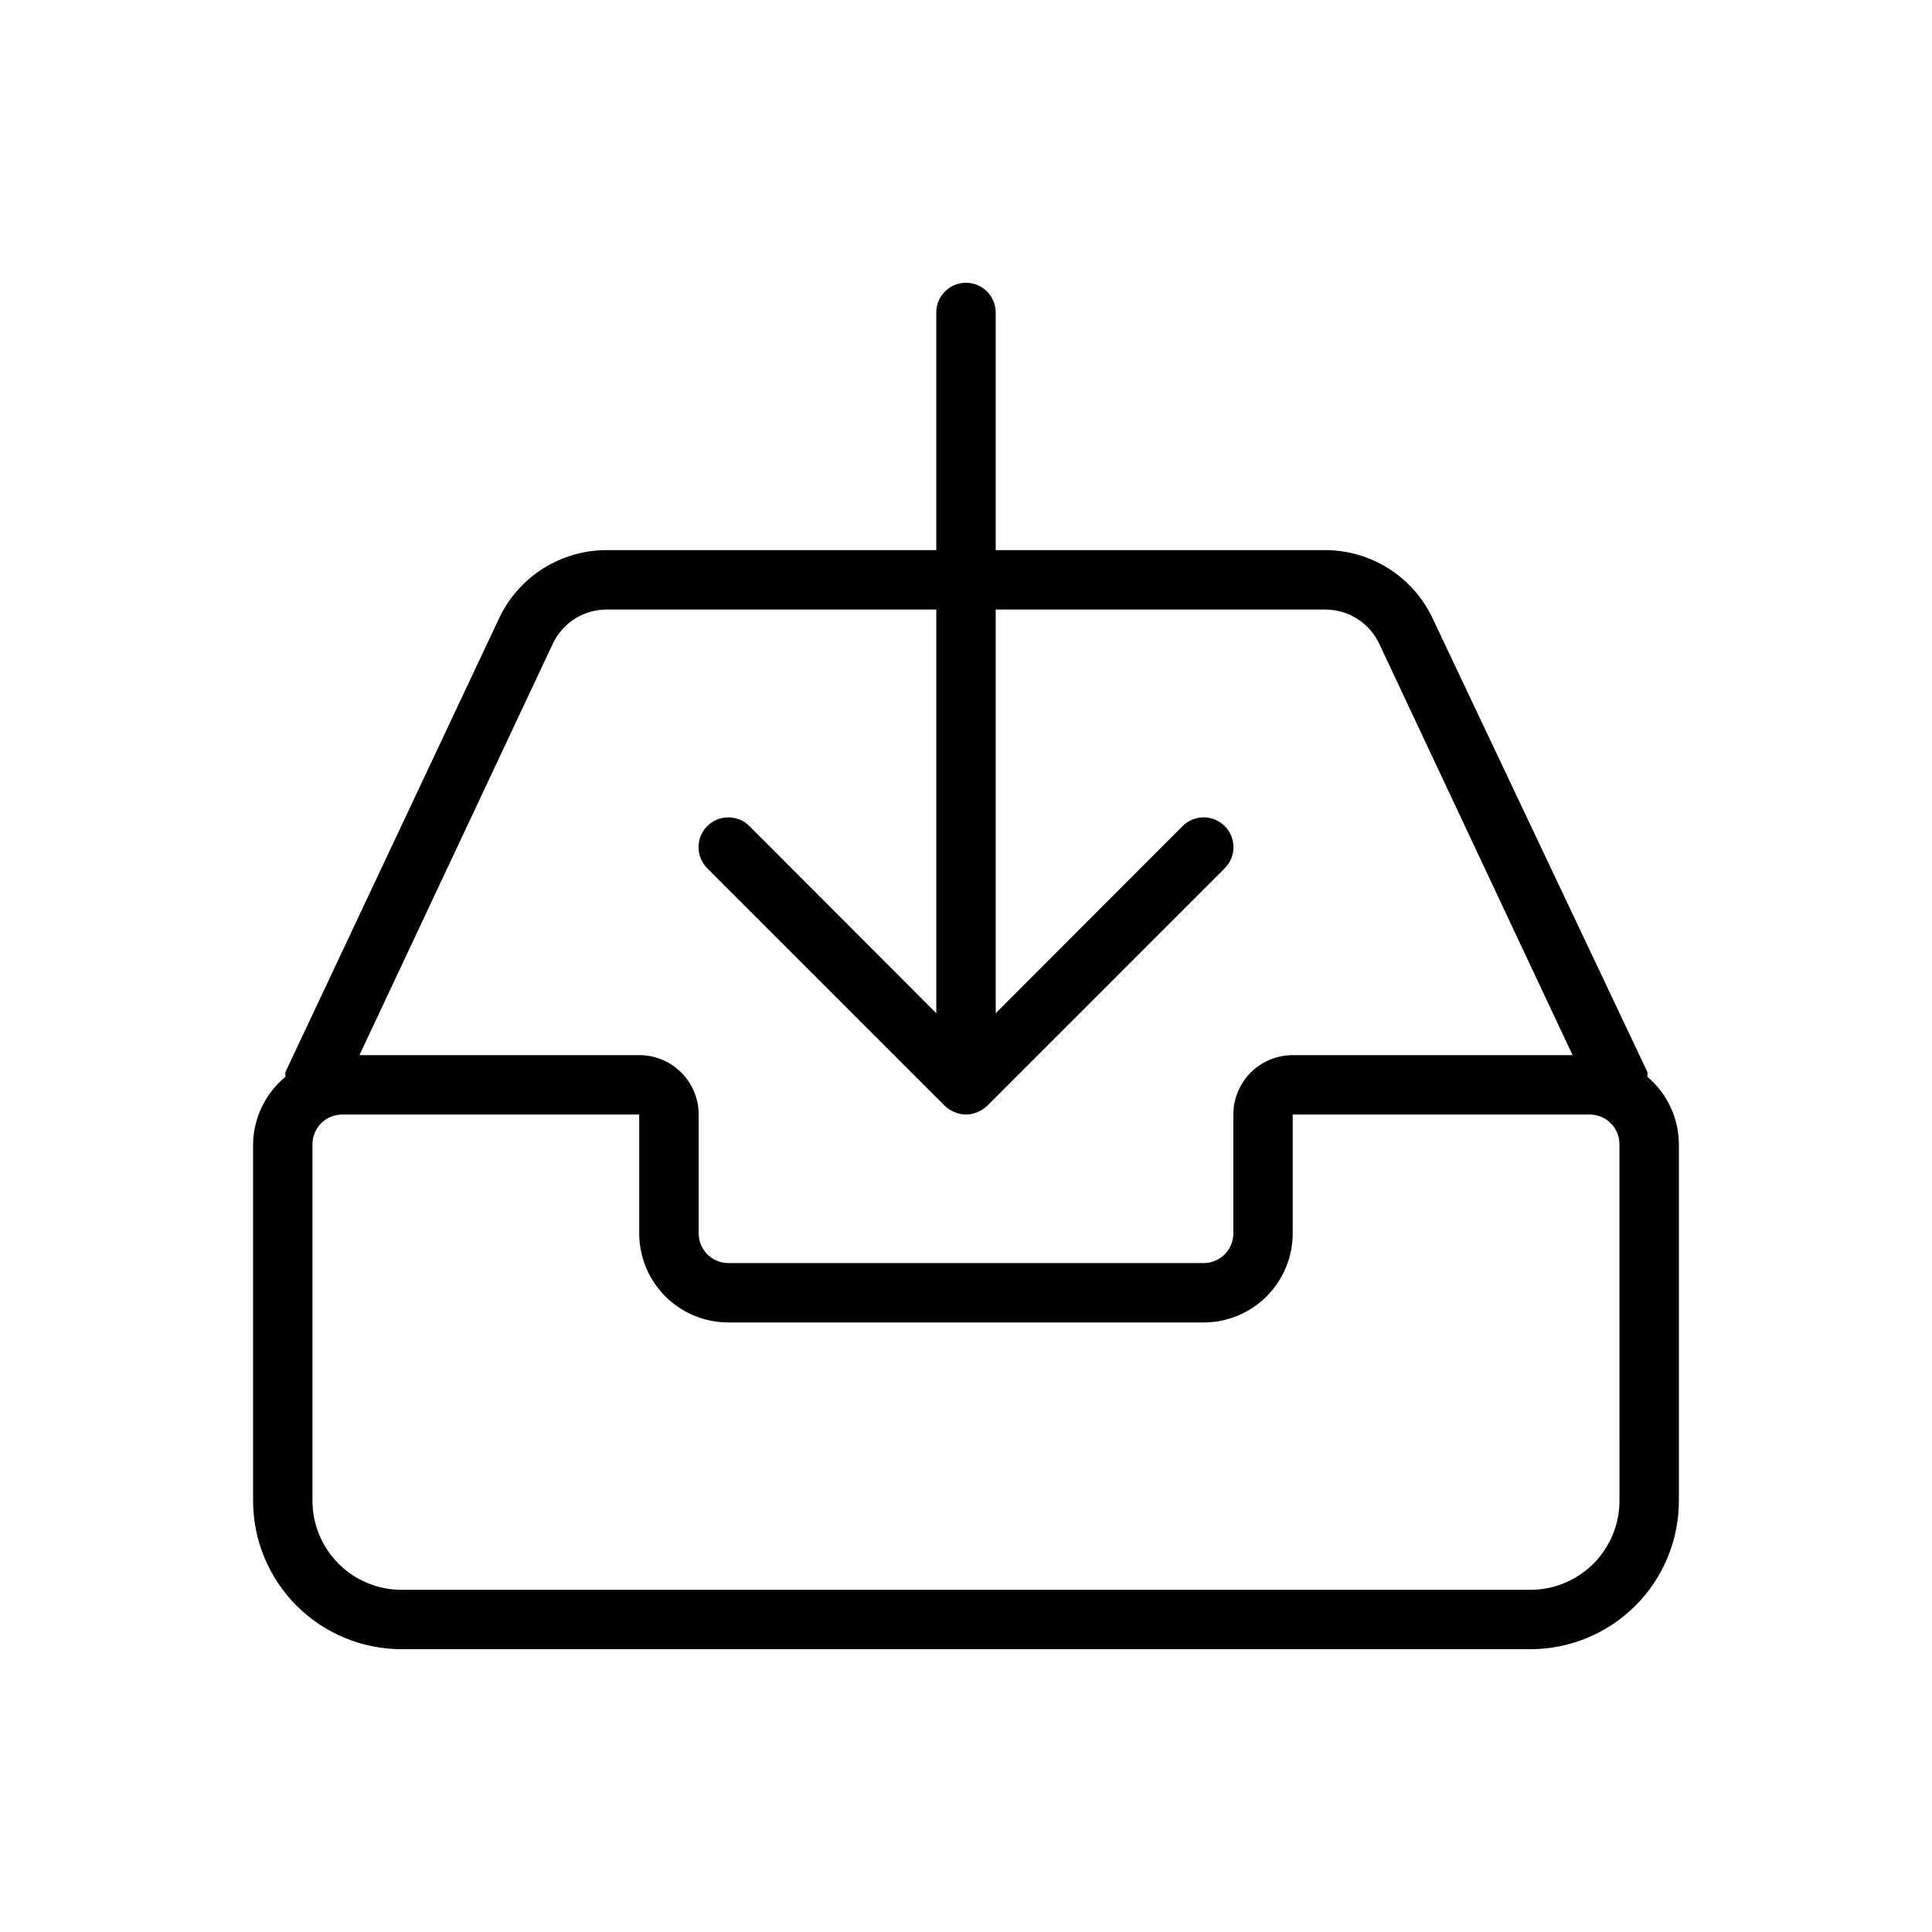
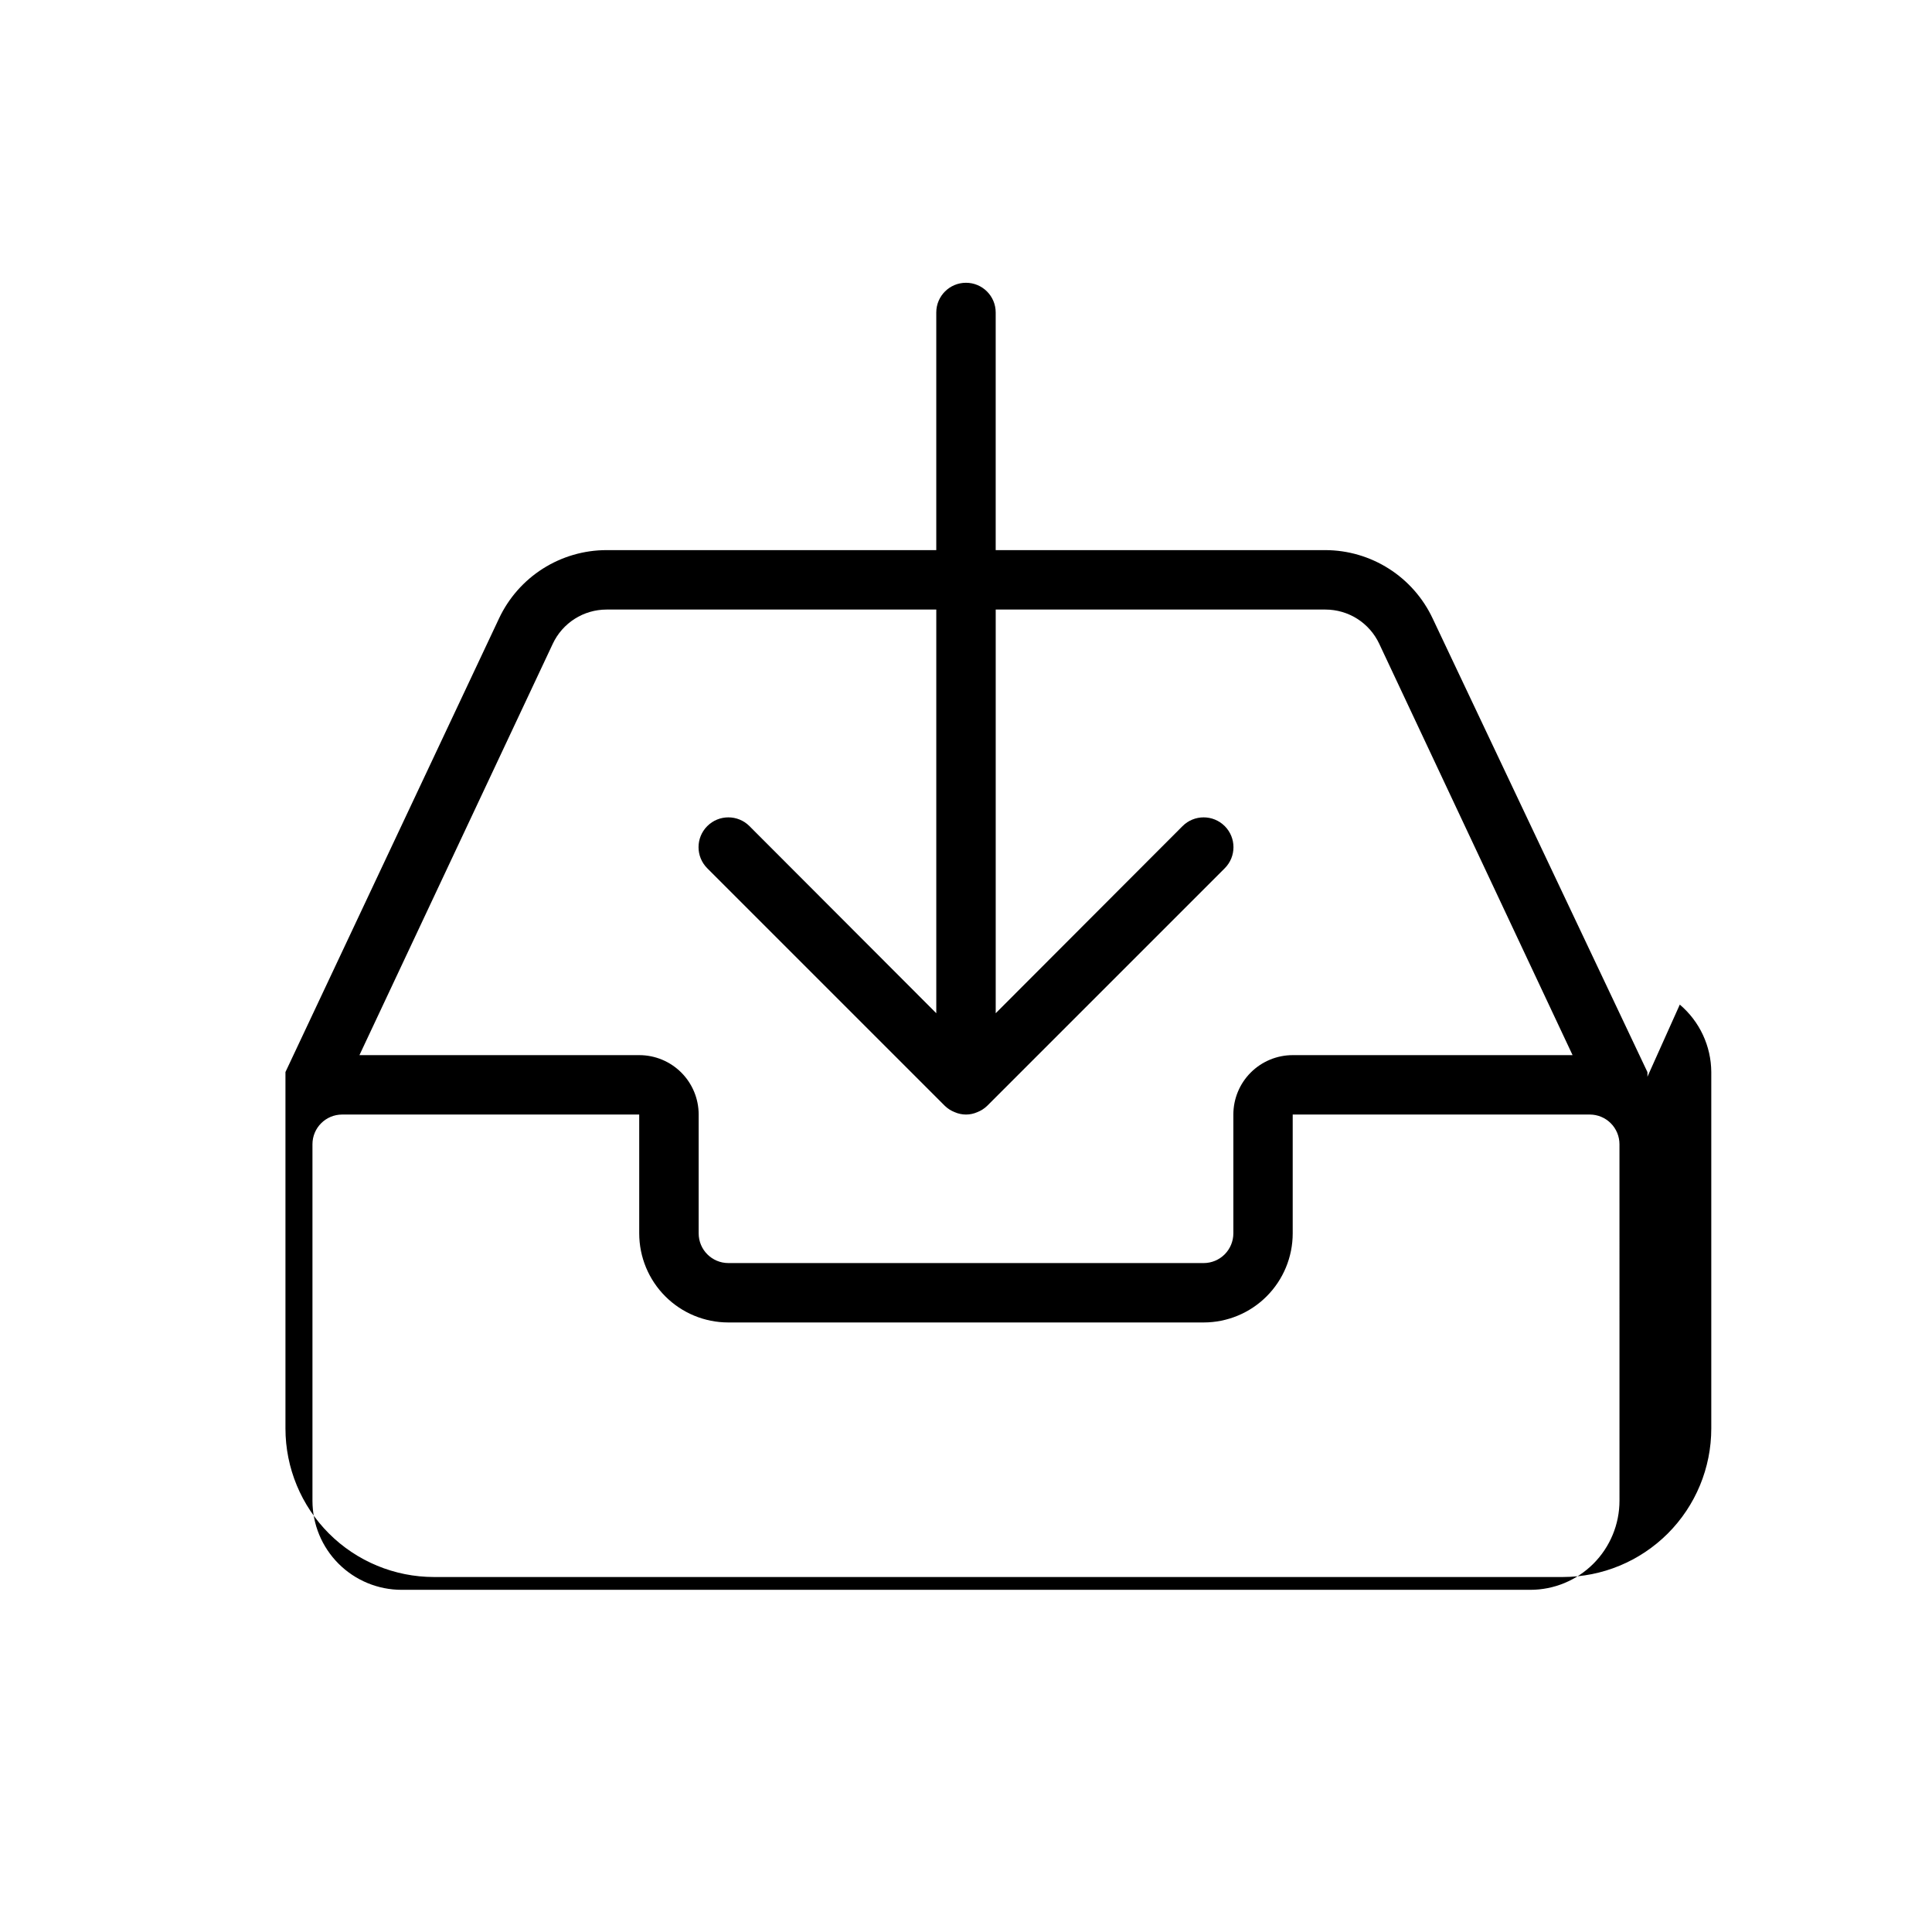
<svg xmlns="http://www.w3.org/2000/svg" fill="#000000" width="800px" height="800px" version="1.1" viewBox="144 144 512 512">
-   <path d="m580.58 429.36c0.031-0.418 0.031-0.84 0-1.258l-56.914-120.21c-2.535-5.398-6.551-9.969-11.582-13.172-5.031-3.207-10.871-4.918-16.836-4.934h-87.379v-62.977c0-4.348-3.523-7.871-7.871-7.871s-7.875 3.523-7.875 7.871v62.977h-87.379c-5.977 0.004-11.832 1.707-16.879 4.91-5.047 3.207-9.074 7.785-11.617 13.195l-56.598 120.21c-0.031 0.418-0.031 0.84 0 1.258-5.344 4.41-8.48 10.945-8.582 17.871v94.465c0 10.438 4.148 20.449 11.527 27.832 7.383 7.379 17.395 11.527 27.832 11.527h299.14c10.441 0 20.449-4.148 27.832-11.527 7.383-7.383 11.527-17.395 11.527-27.832v-94.465c-0.039-6.887-3.09-13.414-8.344-17.871zm-290.08-114.77c1.27-2.703 3.285-4.992 5.809-6.598 2.523-1.602 5.449-2.453 8.438-2.453h87.379v106.98l-49.516-49.594h0.004c-3.09-3.086-8.094-3.086-11.18 0-3.086 3.086-3.086 8.09 0 11.176l62.977 62.977c0.746 0.719 1.629 1.281 2.598 1.656 1.906 0.84 4.078 0.84 5.981 0 0.969-0.375 1.852-0.938 2.598-1.656l62.977-62.977c3.09-3.086 3.09-8.09 0-11.176-3.086-3.086-8.09-3.086-11.176 0l-49.516 49.594v-106.98h87.379c2.988 0 5.918 0.852 8.441 2.453 2.523 1.605 4.535 3.894 5.809 6.598l51.246 109.03h-74.156c-4.176 0-8.18 1.66-11.133 4.613-2.953 2.953-4.609 6.957-4.609 11.133v31.488c0 2.086-0.832 4.09-2.305 5.566-1.477 1.477-3.481 2.305-5.566 2.305h-125.95c-4.348 0-7.875-3.523-7.875-7.871v-31.488c0-4.176-1.656-8.18-4.609-11.133-2.953-2.953-6.957-4.613-11.133-4.613h-74.156zm282.68 227.11c0 6.262-2.488 12.27-6.918 16.699-4.43 4.43-10.434 6.918-16.699 6.918h-299.14c-6.262 0-12.27-2.488-16.699-6.918-4.43-4.43-6.918-10.438-6.918-16.699v-94.465c0-4.348 3.527-7.871 7.875-7.871h78.719v31.488c0 6.262 2.488 12.27 6.918 16.699 4.43 4.43 10.434 6.914 16.699 6.914h125.95c6.262 0 12.27-2.484 16.695-6.914 4.43-4.43 6.918-10.438 6.918-16.699v-31.488h78.723c2.086 0 4.09 0.828 5.566 2.305 1.477 1.477 2.305 3.481 2.305 5.566z" />
+   <path d="m580.58 429.36c0.031-0.418 0.031-0.84 0-1.258l-56.914-120.21c-2.535-5.398-6.551-9.969-11.582-13.172-5.031-3.207-10.871-4.918-16.836-4.934h-87.379v-62.977c0-4.348-3.523-7.871-7.871-7.871s-7.875 3.523-7.875 7.871v62.977h-87.379c-5.977 0.004-11.832 1.707-16.879 4.91-5.047 3.207-9.074 7.785-11.617 13.195l-56.598 120.21v94.465c0 10.438 4.148 20.449 11.527 27.832 7.383 7.379 17.395 11.527 27.832 11.527h299.14c10.441 0 20.449-4.148 27.832-11.527 7.383-7.383 11.527-17.395 11.527-27.832v-94.465c-0.039-6.887-3.09-13.414-8.344-17.871zm-290.08-114.77c1.27-2.703 3.285-4.992 5.809-6.598 2.523-1.602 5.449-2.453 8.438-2.453h87.379v106.98l-49.516-49.594h0.004c-3.09-3.086-8.094-3.086-11.18 0-3.086 3.086-3.086 8.09 0 11.176l62.977 62.977c0.746 0.719 1.629 1.281 2.598 1.656 1.906 0.84 4.078 0.84 5.981 0 0.969-0.375 1.852-0.938 2.598-1.656l62.977-62.977c3.09-3.086 3.09-8.09 0-11.176-3.086-3.086-8.09-3.086-11.176 0l-49.516 49.594v-106.98h87.379c2.988 0 5.918 0.852 8.441 2.453 2.523 1.605 4.535 3.894 5.809 6.598l51.246 109.03h-74.156c-4.176 0-8.18 1.66-11.133 4.613-2.953 2.953-4.609 6.957-4.609 11.133v31.488c0 2.086-0.832 4.09-2.305 5.566-1.477 1.477-3.481 2.305-5.566 2.305h-125.95c-4.348 0-7.875-3.523-7.875-7.871v-31.488c0-4.176-1.656-8.18-4.609-11.133-2.953-2.953-6.957-4.613-11.133-4.613h-74.156zm282.68 227.11c0 6.262-2.488 12.27-6.918 16.699-4.43 4.43-10.434 6.918-16.699 6.918h-299.14c-6.262 0-12.27-2.488-16.699-6.918-4.43-4.43-6.918-10.438-6.918-16.699v-94.465c0-4.348 3.527-7.871 7.875-7.871h78.719v31.488c0 6.262 2.488 12.27 6.918 16.699 4.43 4.43 10.434 6.914 16.699 6.914h125.95c6.262 0 12.27-2.484 16.695-6.914 4.43-4.43 6.918-10.438 6.918-16.699v-31.488h78.723c2.086 0 4.09 0.828 5.566 2.305 1.477 1.477 2.305 3.481 2.305 5.566z" />
</svg>